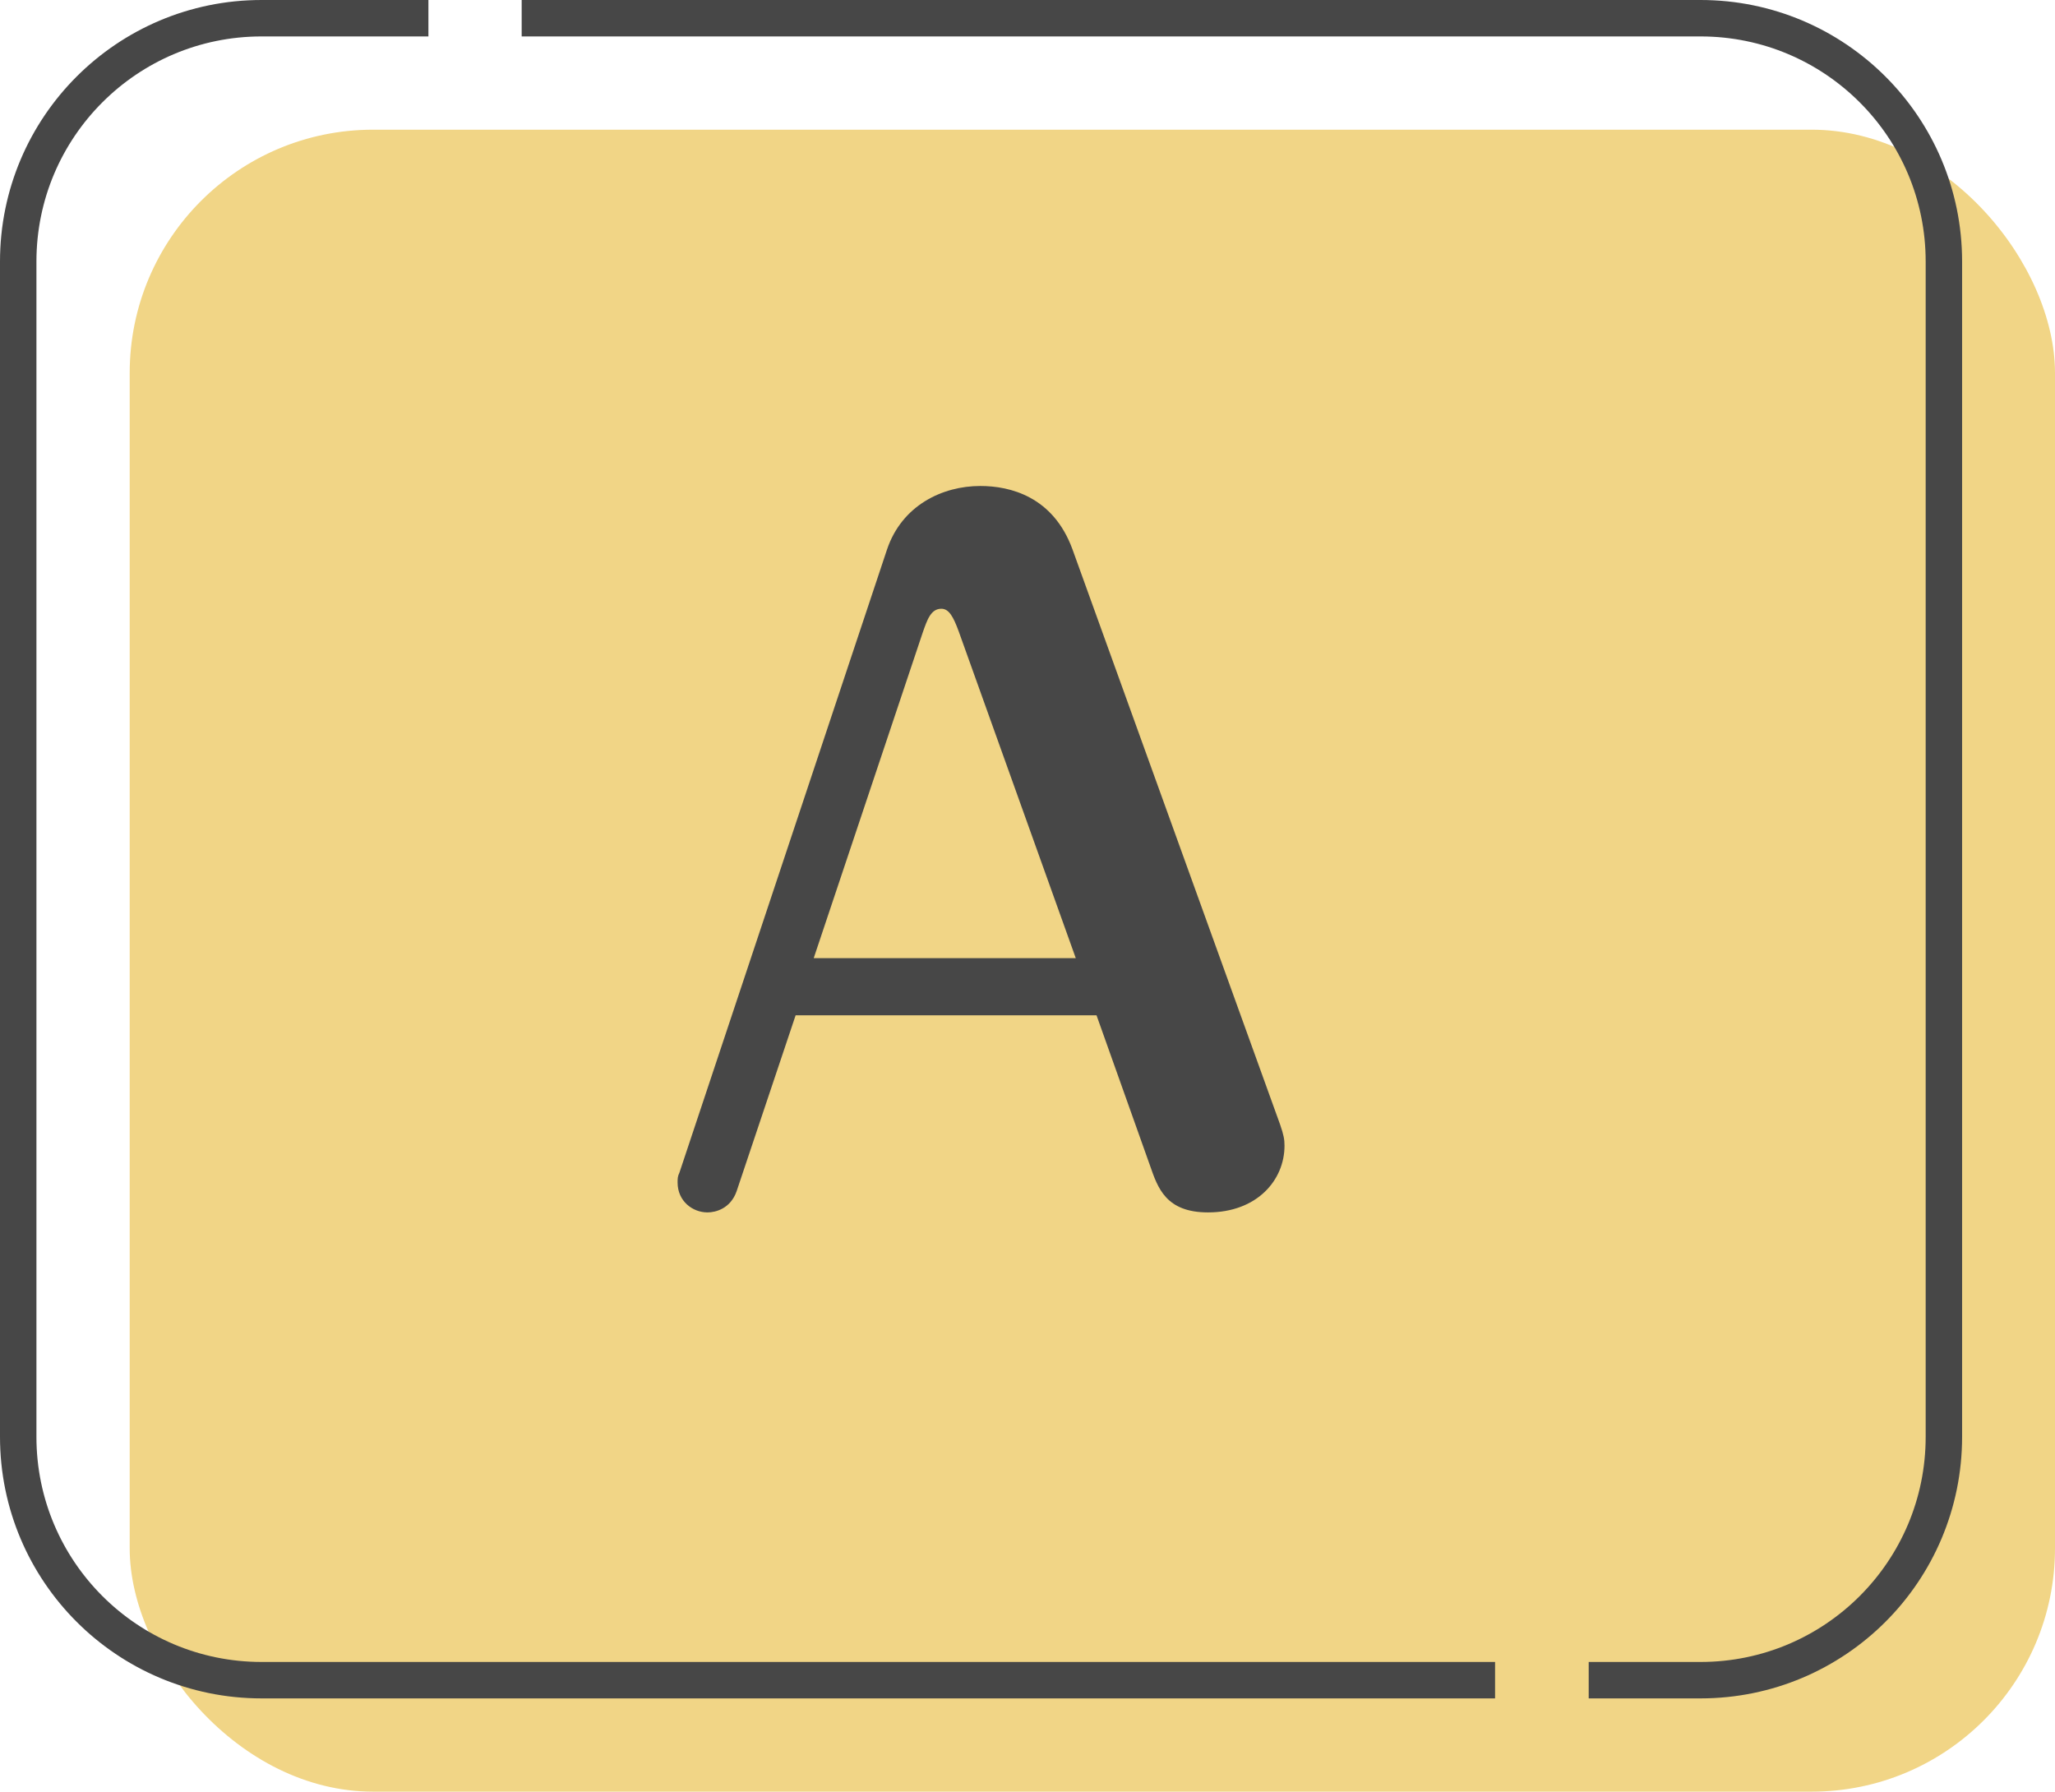
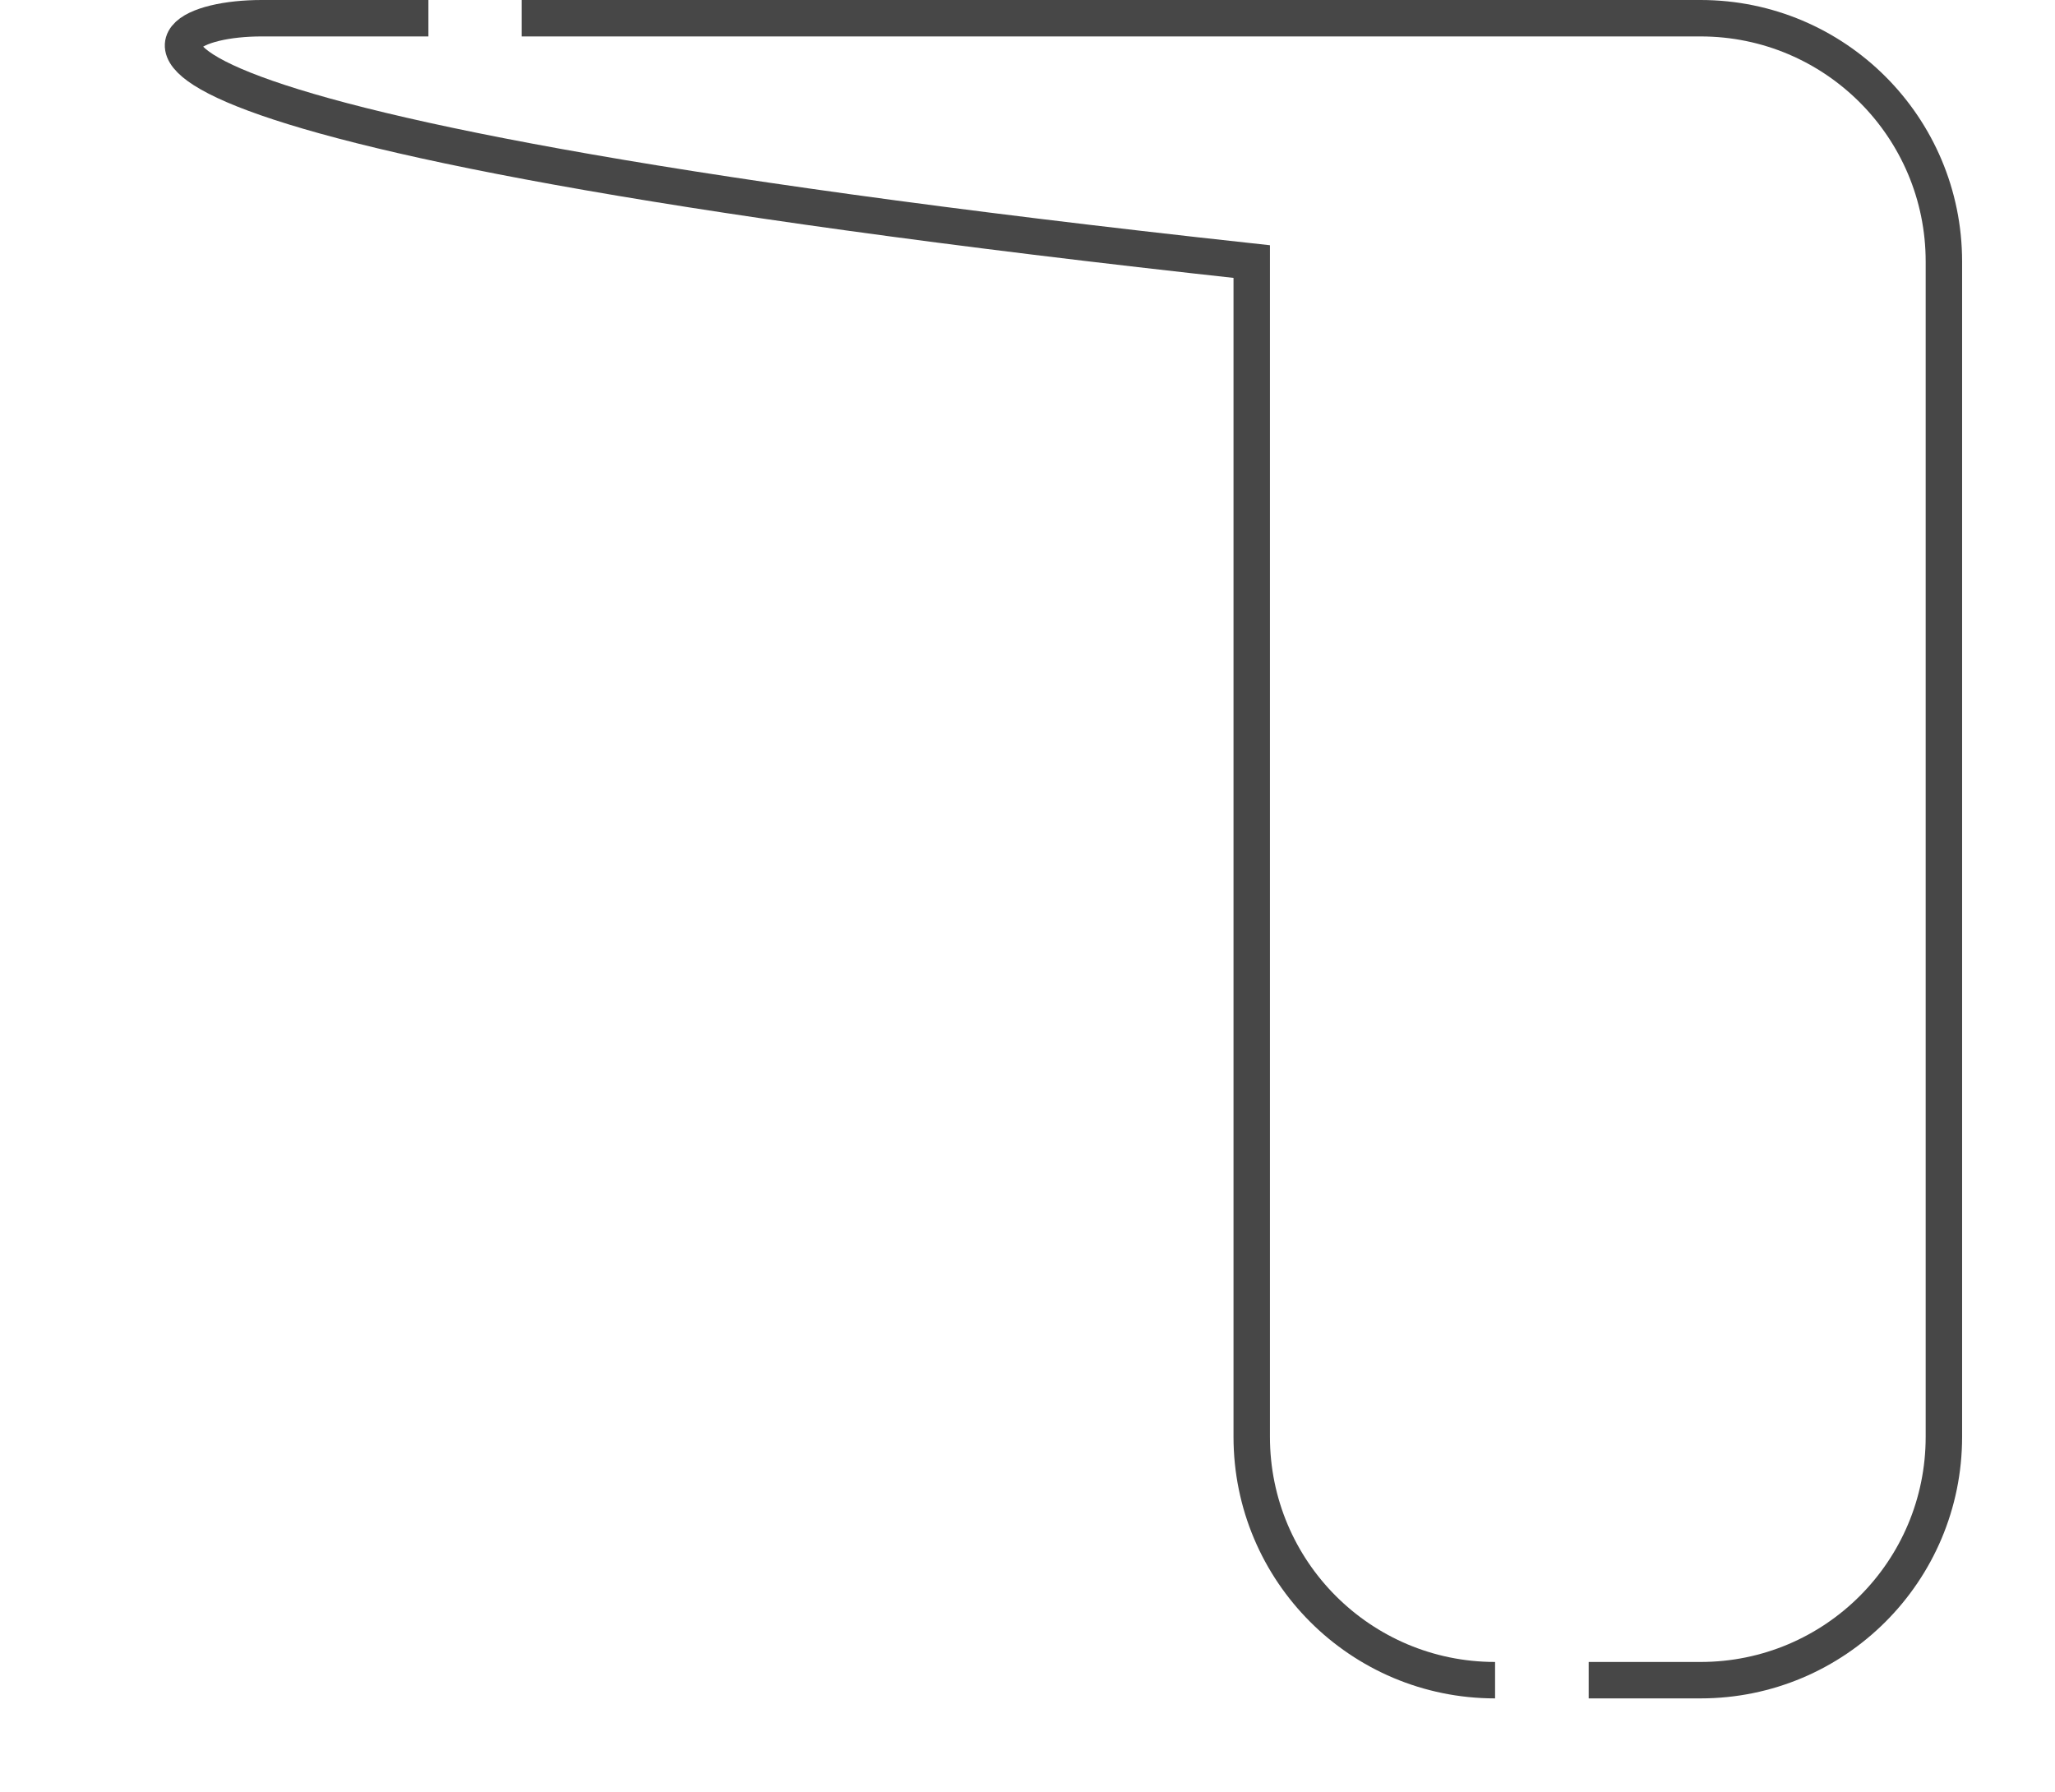
<svg xmlns="http://www.w3.org/2000/svg" viewBox="0 0 56.41 49.18">
  <defs>
    <style>.d{fill:#f1d586;}.e{fill:#474747;}.f{fill:none;stroke:#474747;stroke-miterlimit:10;}</style>
  </defs>
  <g id="a" />
  <g id="b">
    <g id="c">
      <g>
-         <rect class="d" x="3.56" y="3.56" width="52.85" height="45.62" rx="6.68" ry="6.68" />
        <g>
-           <path class="f" d="M41.04,46.12H7.18c-3.69,0-6.68-2.99-6.68-6.68V7.18C.5,3.49,3.49,.5,7.18,.5h4.58" />
+           <path class="f" d="M41.04,46.12c-3.69,0-6.68-2.99-6.68-6.68V7.18C.5,3.49,3.49,.5,7.18,.5h4.58" />
          <path class="f" d="M14.32,.5H46.68c3.69,0,6.68,2.99,6.68,6.68V39.44c0,3.69-2.99,6.68-6.68,6.68h-3.07" />
        </g>
-         <path class="e" d="M20.22,32.7c-.17,.48-.58,.58-.8,.58-.41,0-.82-.31-.82-.82,0-.1,0-.17,.05-.27l5.7-17.11c.41-1.21,1.52-1.74,2.56-1.74,.82,0,2,.29,2.53,1.74l5.7,15.79c.1,.29,.12,.41,.12,.58,0,.94-.75,1.83-2.1,1.83-1.16,0-1.38-.68-1.59-1.28l-1.47-4.13h-8.26l-1.62,4.83Zm2.12-6.4h7.19l-3.21-8.96c-.15-.41-.27-.63-.48-.63-.29,0-.39,.31-.51,.65l-2.99,8.93Z" />
      </g>
    </g>
  </g>
</svg>